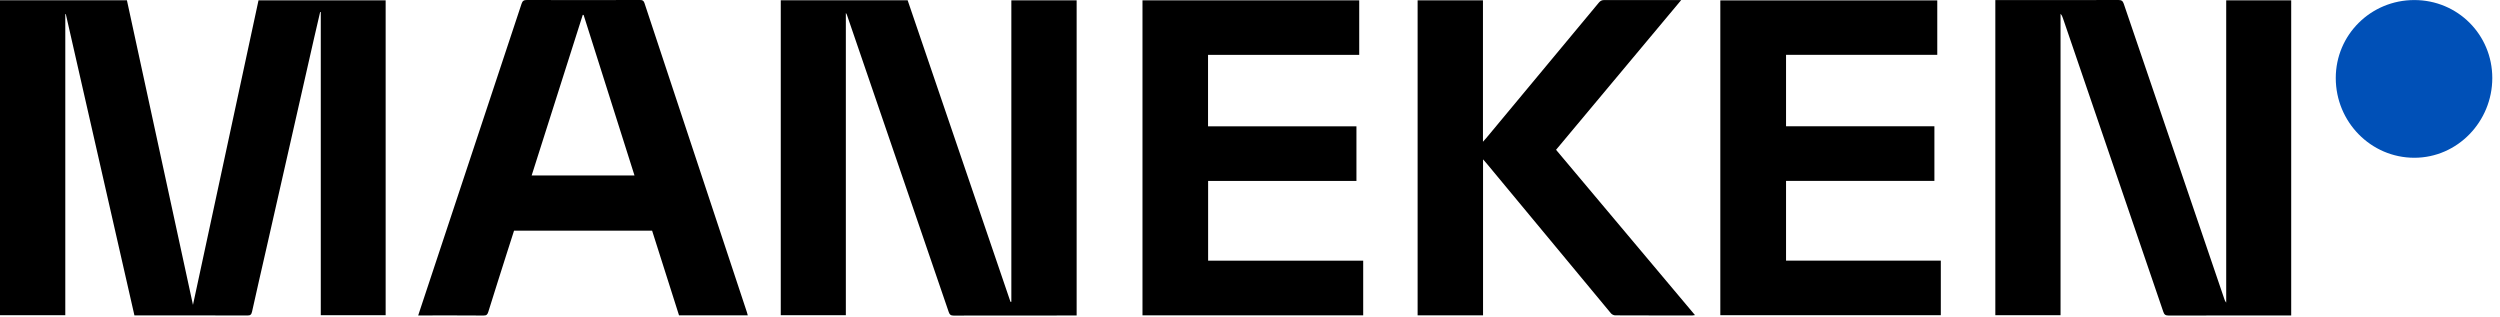
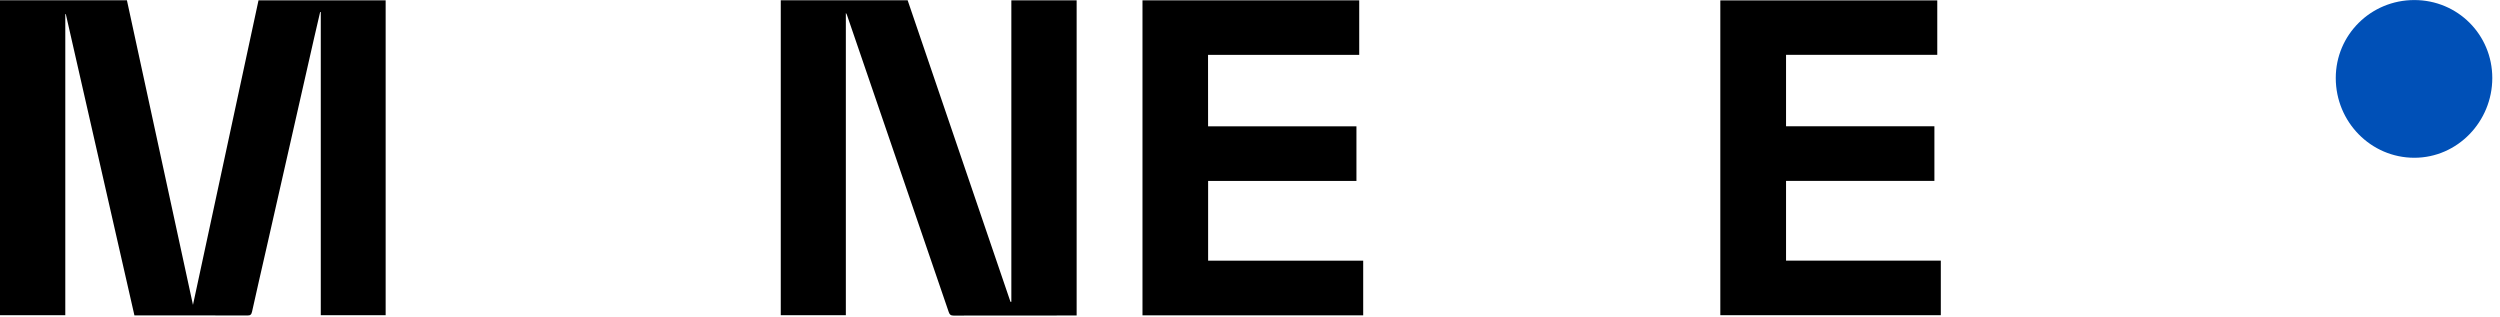
<svg xmlns="http://www.w3.org/2000/svg" width="323" height="41" viewBox="0 0 323 41" fill="none">
  <path d="M301.781 10.082C301.781 4.478 306.325 0.006 311.929 0.006C317.532 0.006 322.004 4.478 322.004 10.082C322.004 15.685 317.532 20.383 311.929 20.383C306.325 20.383 301.781 15.762 301.781 10.082Z" fill="#0050B7" />
  <path d="M17.369 40.755C14.404 27.748 11.456 14.785 8.502 1.816C8.48 1.816 8.458 1.822 8.436 1.827V40.728H0V0.033H16.397C19.235 13.112 22.073 26.202 24.932 39.392C27.77 26.213 30.58 13.134 33.401 0.039H49.826V40.722H41.445V1.562C41.445 1.562 41.39 1.557 41.362 1.551C41.092 2.727 40.816 3.903 40.545 5.079C38.503 14.084 36.46 23.088 34.417 32.093C33.799 34.82 33.164 37.548 32.562 40.28C32.479 40.661 32.33 40.766 31.949 40.761C27.251 40.744 22.558 40.75 17.86 40.75H17.363L17.369 40.755Z" fill="black" />
-   <path d="M287.626 0.039H296.023V40.755H295.516C290.403 40.755 285.291 40.75 280.173 40.766C279.77 40.766 279.615 40.634 279.494 40.269C275.182 27.632 270.859 15 266.536 2.368C266.465 2.164 266.393 1.965 266.222 1.783V40.722H257.797V0.011H258.283C263.428 0.011 268.568 0.017 273.714 0C274.122 0 274.271 0.144 274.393 0.497C278.721 13.223 283.055 25.943 287.394 38.663C287.444 38.812 287.505 38.961 287.626 39.099V0.028V0.039Z" fill="black" />
  <path d="M100.875 0.033H117.266C121.694 13.018 126.128 26.009 130.555 39C130.594 39 130.627 38.989 130.666 38.989V0.044H139.102V40.761H138.627C133.481 40.761 128.341 40.761 123.196 40.772C122.826 40.772 122.694 40.65 122.578 40.319C118.205 27.533 113.821 14.746 109.438 1.966C109.405 1.866 109.366 1.772 109.283 1.678V40.728H100.875V0.039V0.033Z" fill="black" />
-   <path d="M96.614 40.744H87.731C86.577 37.111 85.418 33.473 84.252 29.802H66.415C66.122 30.724 65.813 31.673 65.509 32.628C64.698 35.185 63.88 37.741 63.086 40.302C62.981 40.634 62.859 40.772 62.478 40.766C59.823 40.744 57.173 40.755 54.517 40.755H54.031C54.097 40.556 54.147 40.402 54.197 40.247C58.597 26.997 62.997 13.742 67.386 0.486C67.508 0.116 67.673 0 68.071 0C72.946 0.017 77.821 0.011 82.696 0C83.005 0 83.154 0.072 83.264 0.392C87.67 13.708 92.087 27.019 96.498 40.33C96.537 40.452 96.57 40.584 96.608 40.727L96.614 40.744ZM75.408 1.932C75.37 1.932 75.331 1.927 75.292 1.921C73.095 8.828 70.897 15.735 68.689 22.674H81.978C79.781 15.735 77.589 8.833 75.403 1.932H75.408Z" fill="black" />
-   <path d="M201.044 19.357C207.034 26.484 212.991 33.573 218.992 40.711C218.849 40.733 218.755 40.755 218.661 40.755C215.337 40.755 212.014 40.761 208.685 40.744C208.497 40.744 208.254 40.623 208.133 40.479C202.772 34.031 197.422 27.572 192.072 21.118C191.951 20.974 191.824 20.836 191.609 20.588V40.739H183.156V0.039H191.598V18.313C191.802 18.087 191.918 17.965 192.023 17.838C196.87 12.008 201.723 6.184 206.565 0.348C206.764 0.105 206.957 0.006 207.277 0.006C210.407 0.017 213.538 0.011 216.668 0.011H217.209C211.782 6.504 206.421 12.919 201.044 19.351V19.357Z" fill="black" />
-   <path d="M156.084 16.319H175.252V23.374H156.089V33.676H176.125V40.737H147.609V0.043H175.611V7.088H156.078V16.324L156.084 16.319Z" fill="black" />
+   <path d="M156.084 16.319H175.252V23.374H156.089V33.676H176.125V40.737H147.609V0.043H175.611V7.088H156.078L156.084 16.319Z" fill="black" />
  <path d="M230.757 33.673H250.753V40.723H222.266V0.051H250.295V7.084H230.757V16.315H249.925V23.371H230.757V33.667V33.673Z" fill="black" />
</svg>